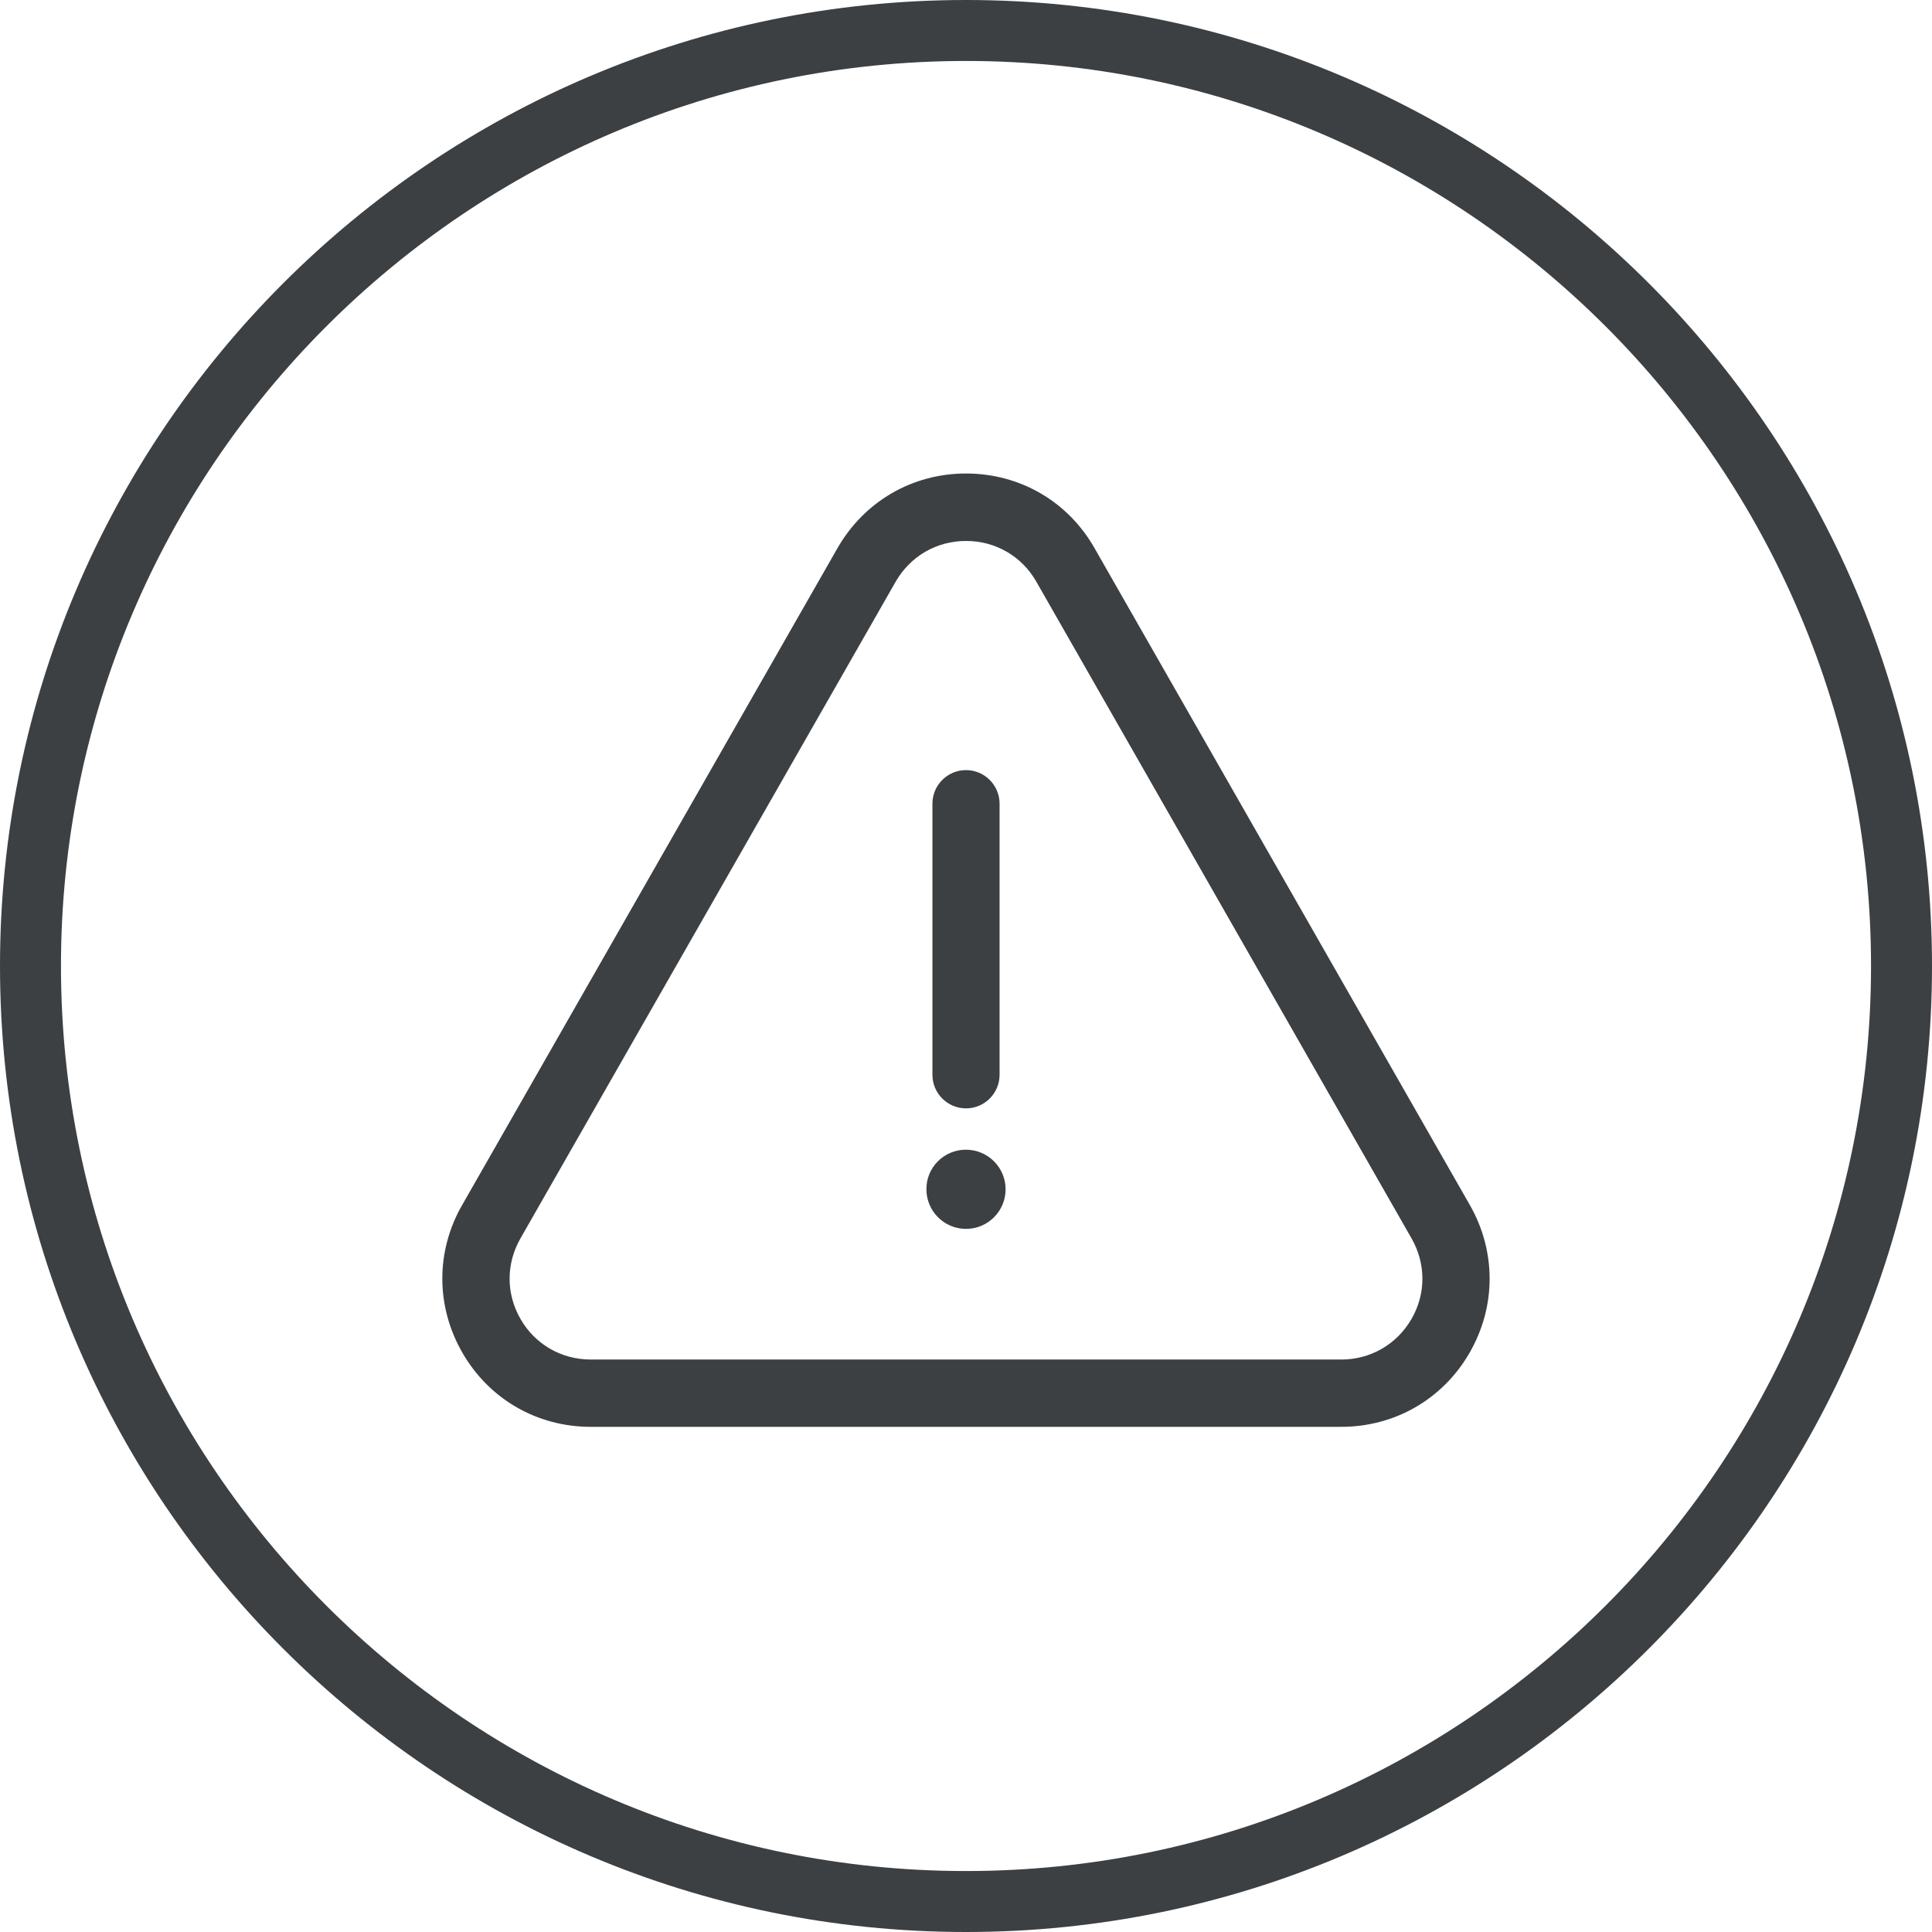
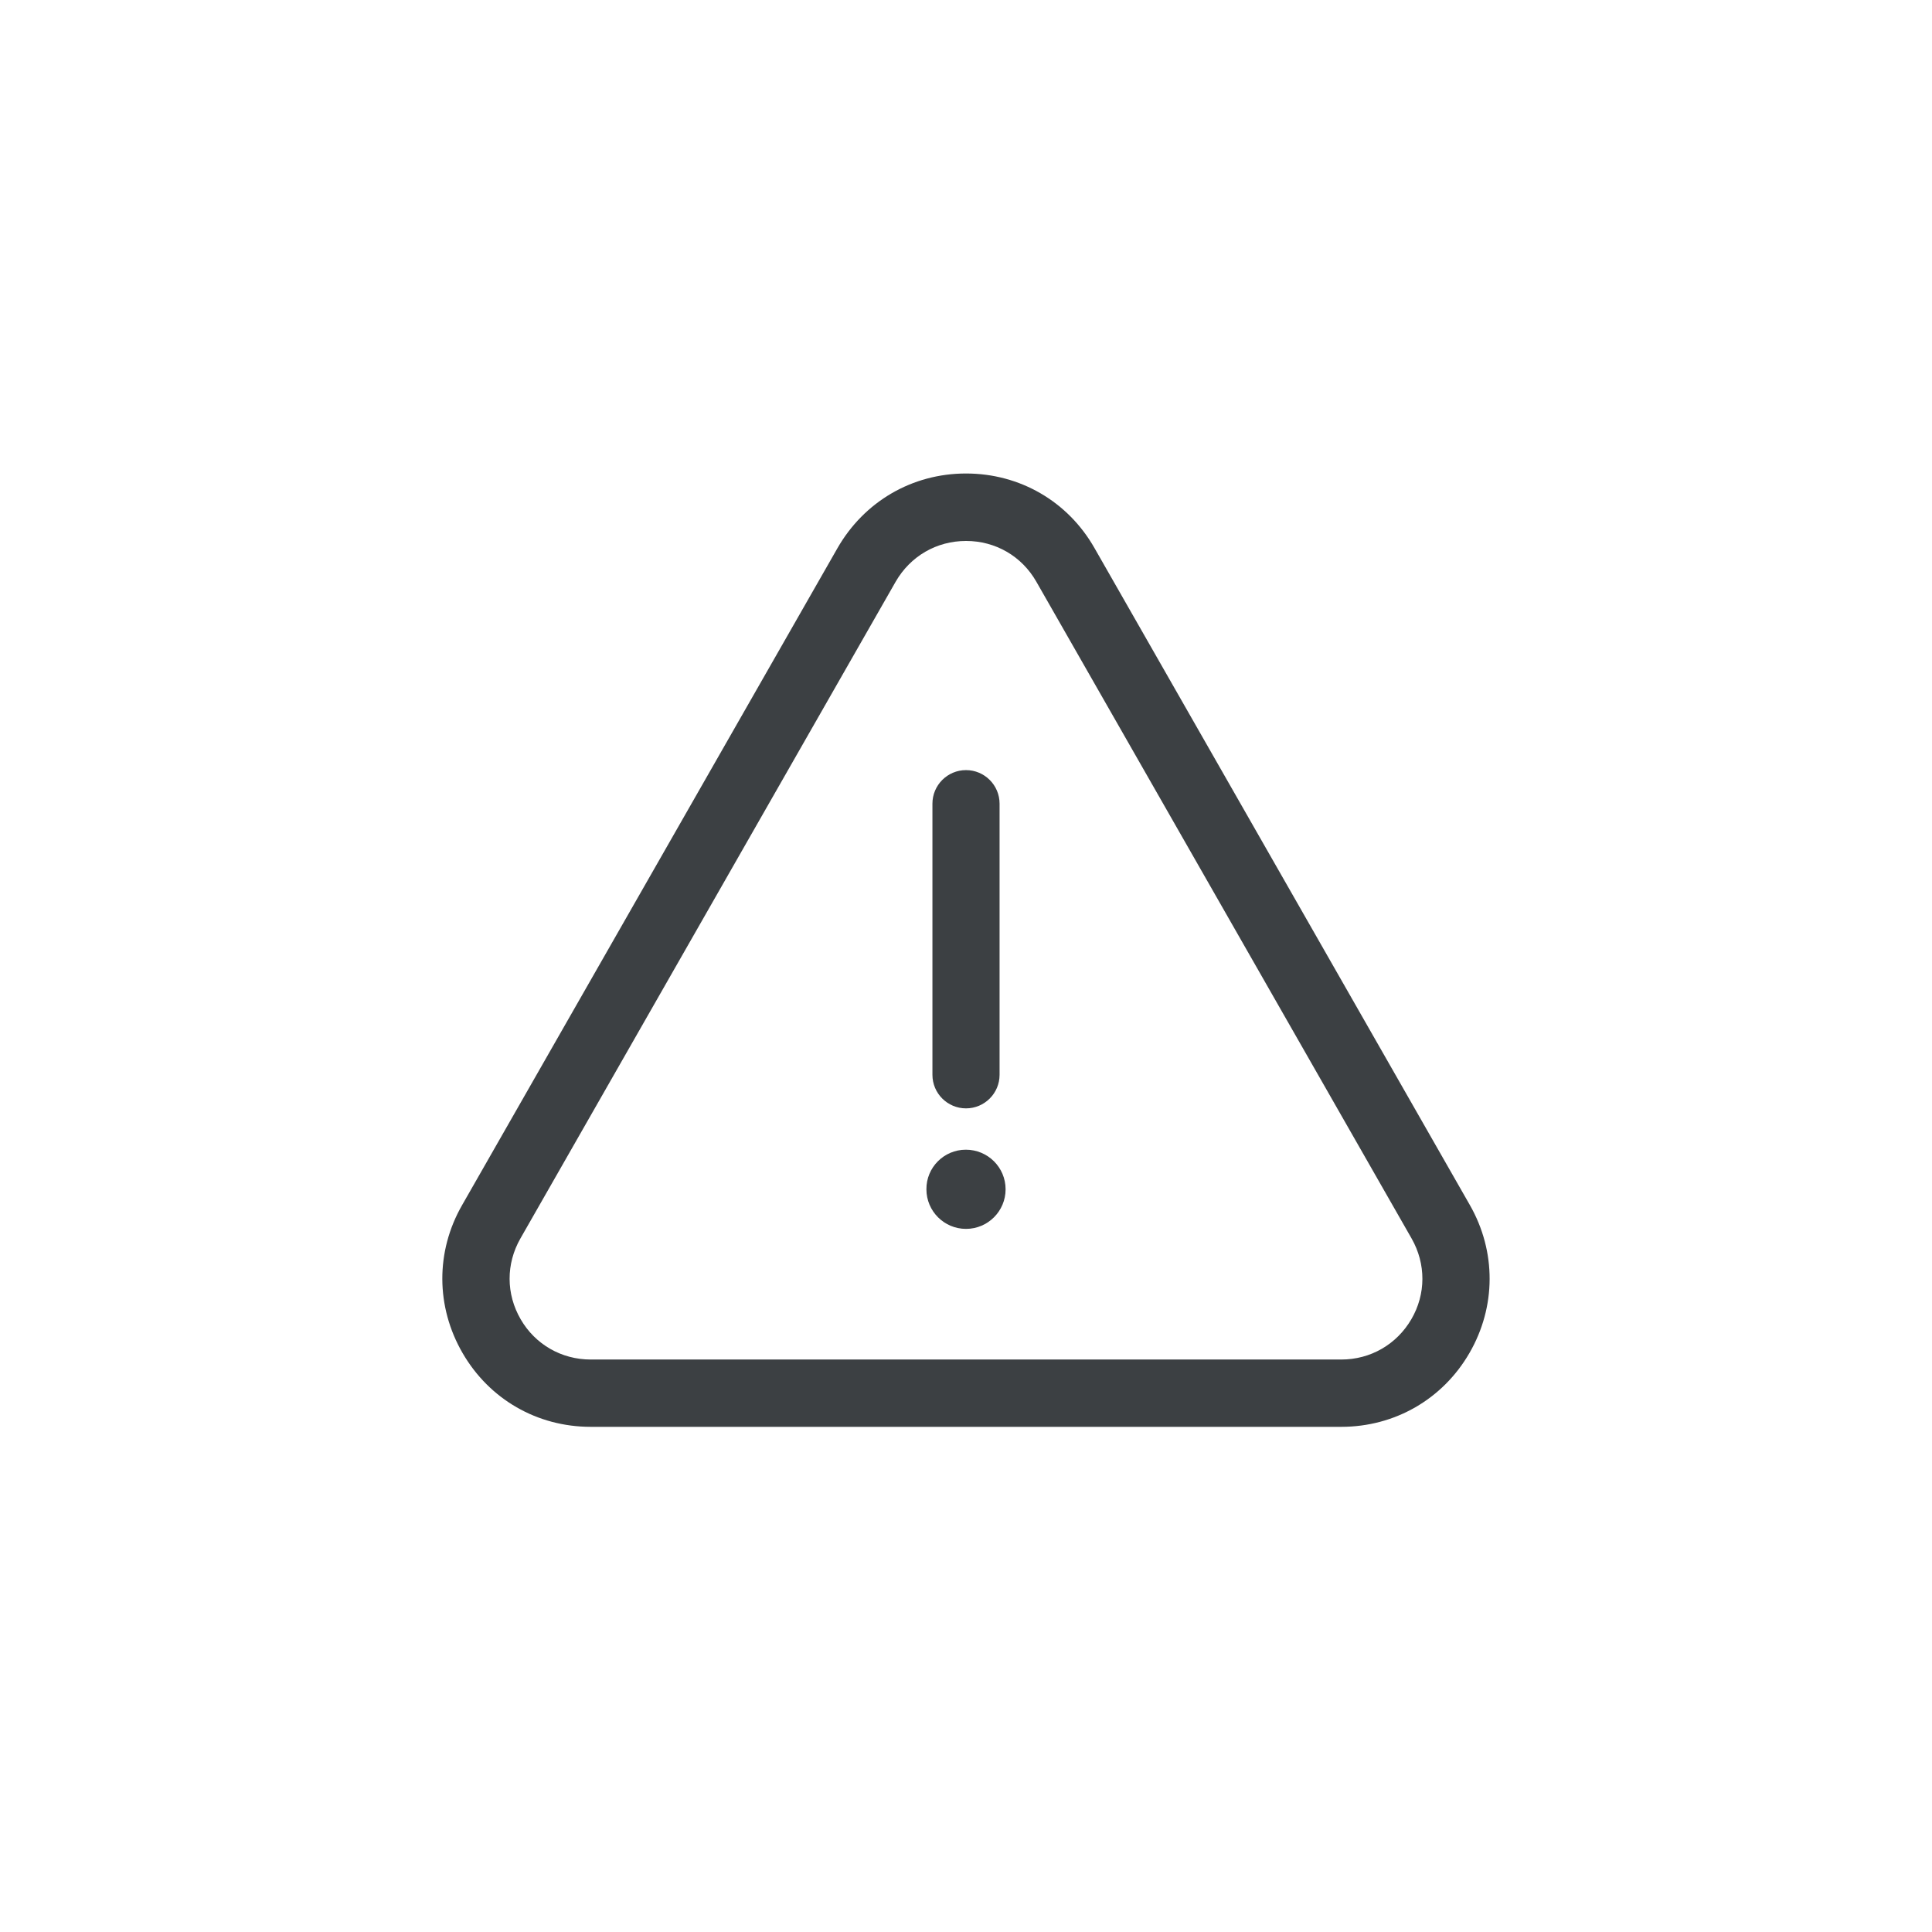
<svg xmlns="http://www.w3.org/2000/svg" id="Layer_1" viewBox="0 0 122 122">
  <defs>
    <style>.cls-1{fill:#3c4043;}</style>
  </defs>
-   <path class="cls-1" d="m61,122C27.36,122,0,94.64,0,61S27.36,0,61,0s61,27.36,61,61-27.37,61-61,61Zm0-118.15C29.49,3.85,3.85,29.49,3.85,61s25.64,57.15,57.15,57.15,57.15-25.64,57.15-57.15S92.51,3.85,61,3.85Z" />
  <path class="cls-1" d="m61,69.99c-1.17,0-2.12-.95-2.12-2.12v-17.12c0-1.17.95-2.12,2.12-2.12s2.12.95,2.12,2.12v17.12c0,1.17-.95,2.12-2.12,2.12Z" />
  <path id="Shape_3077" class="cls-1" d="m60.99,72.6c-1.38,0-2.5,1.12-2.49,2.5,0,1.38,1.12,2.5,2.5,2.5s2.5-1.12,2.5-2.5-1.12-2.5-2.51-2.5" />
  <path class="cls-1" d="m84.7,90.1h-47.4c-3.38,0-6.4-1.74-8.09-4.66-1.69-2.92-1.71-6.41-.03-9.34l23.7-41.48c1.69-2.95,4.72-4.72,8.12-4.72h0c3.4,0,6.44,1.76,8.12,4.72l23.7,41.48c1.67,2.93,1.66,6.42-.03,9.34-1.69,2.92-4.72,4.66-8.09,4.66Zm-23.7-55.94c-1.86,0-3.51.96-4.44,2.57l-23.7,41.48c-.91,1.6-.91,3.5.02,5.1.92,1.59,2.58,2.54,4.42,2.54h47.4c1.84,0,3.49-.95,4.42-2.54s.93-3.5.02-5.1l-23.7-41.48h0c-.92-1.61-2.58-2.57-4.43-2.57h0Z" />
</svg>